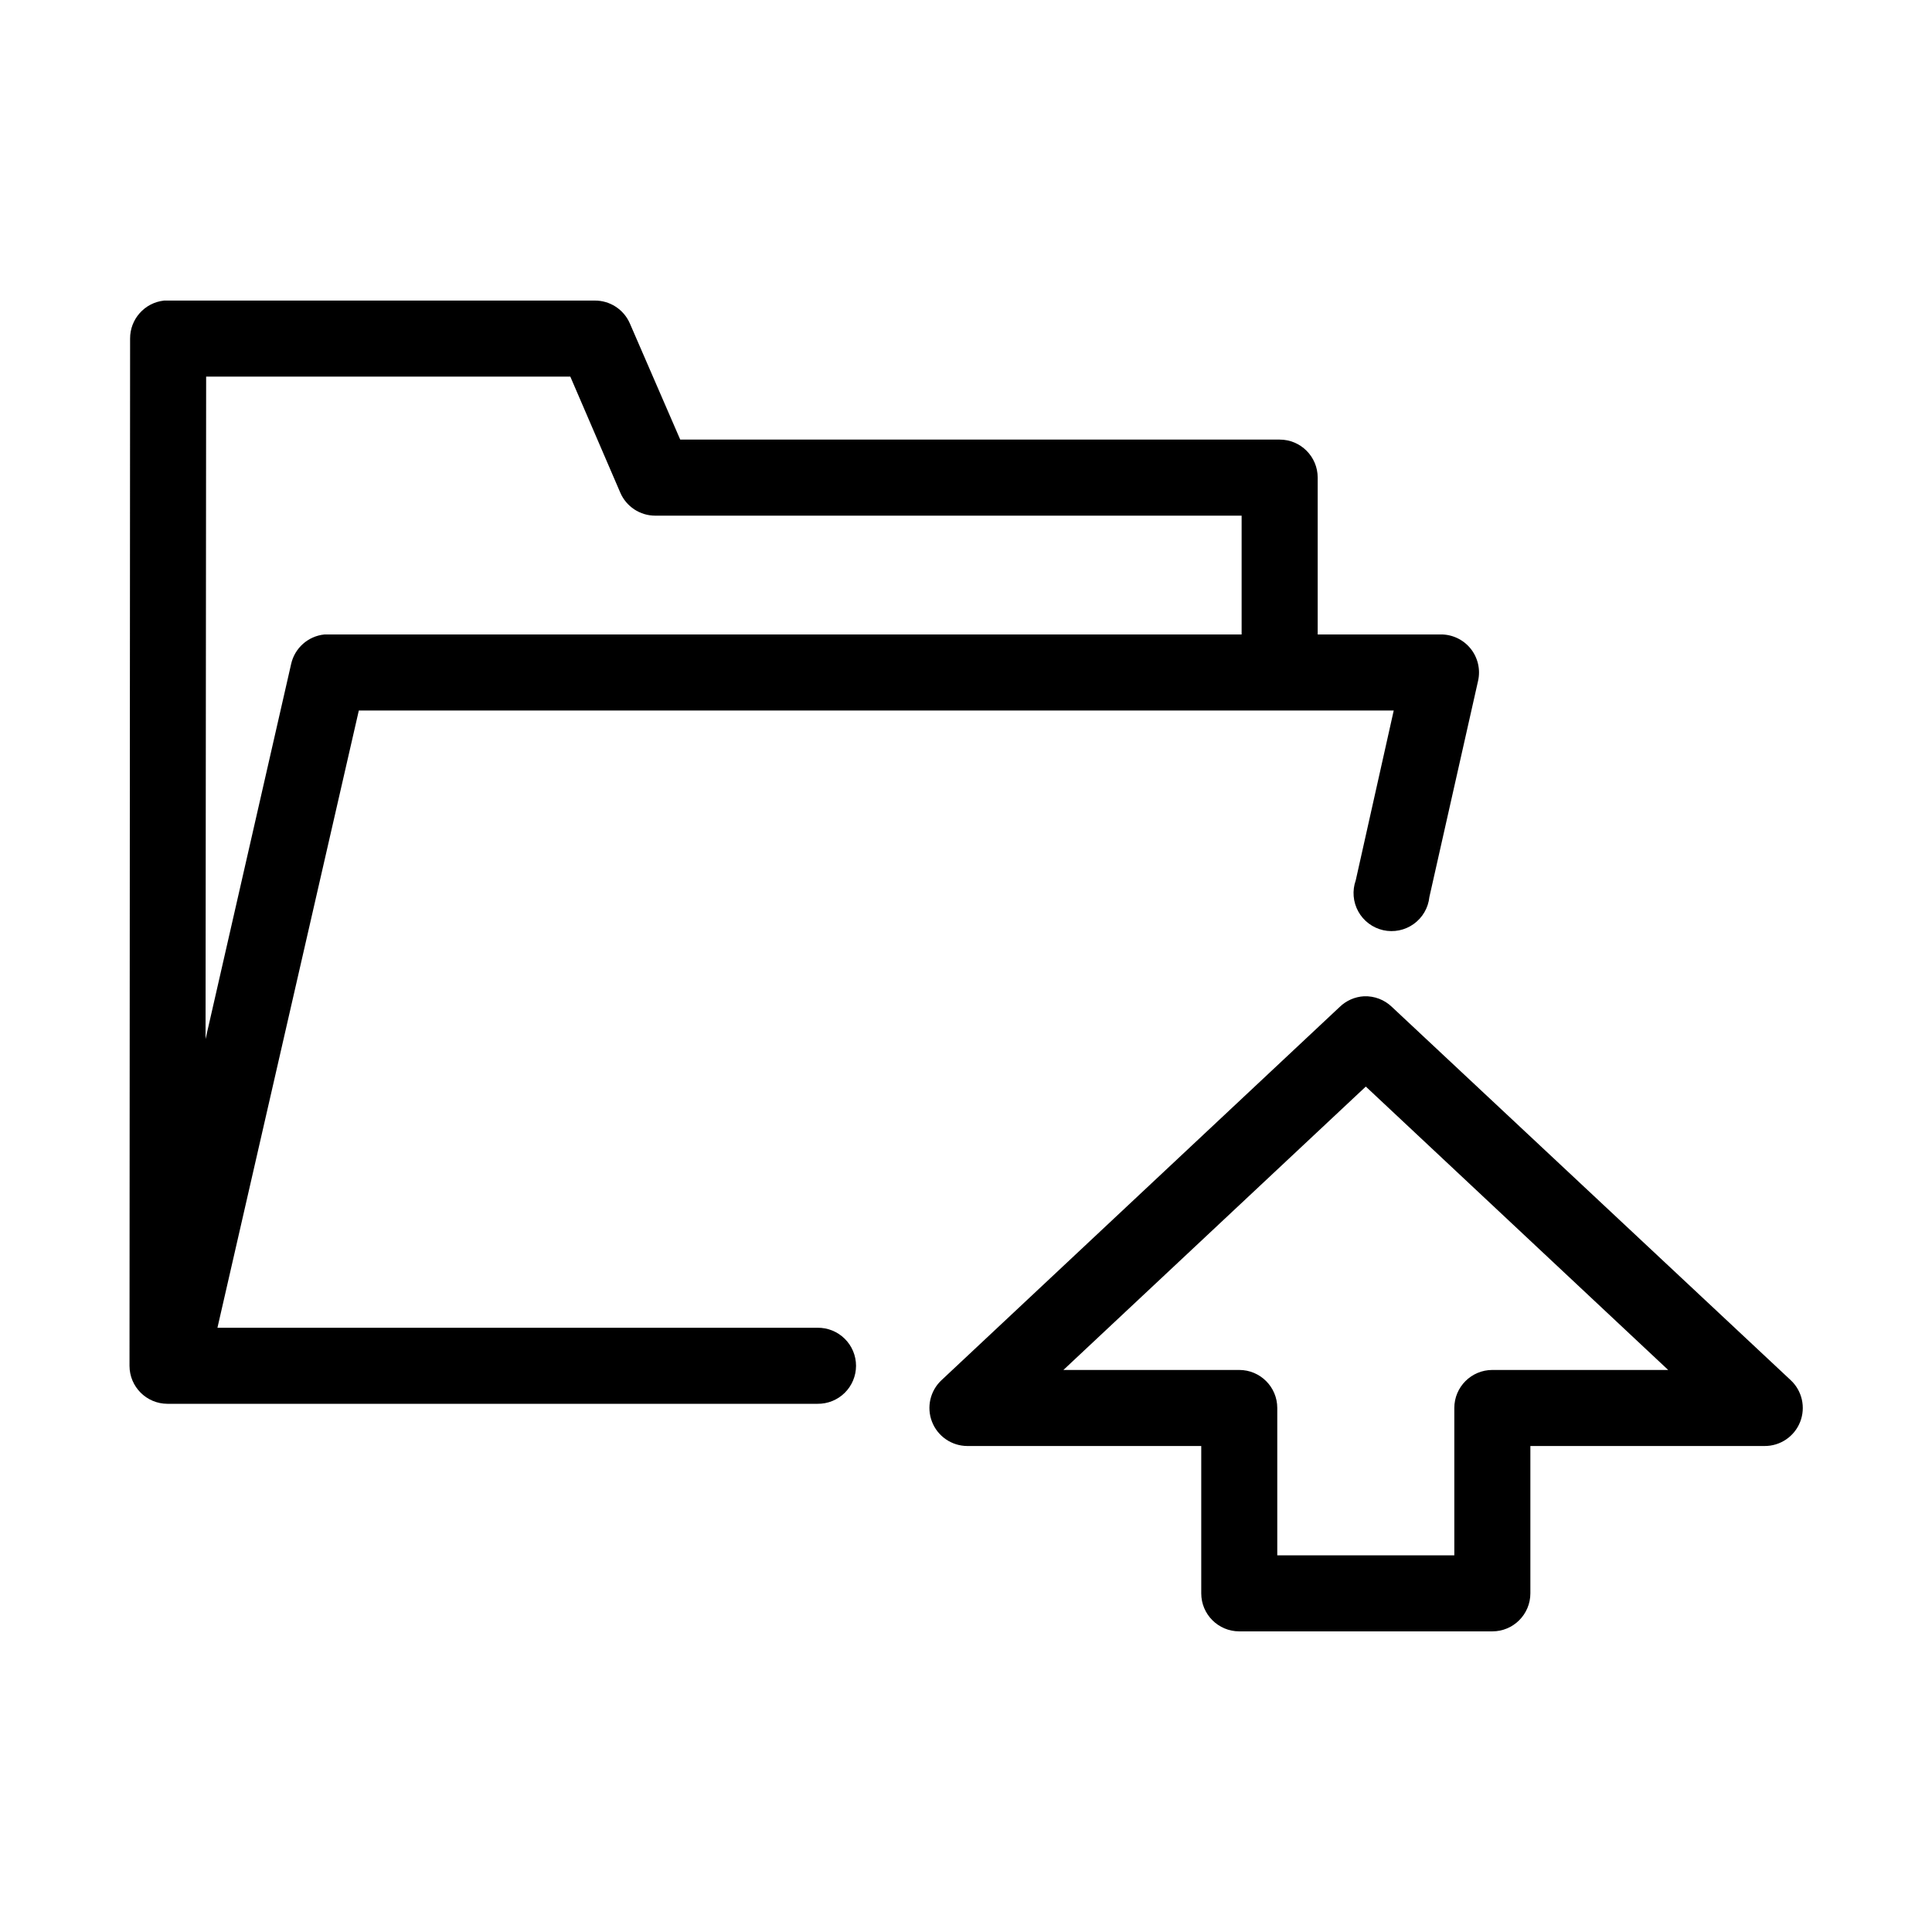
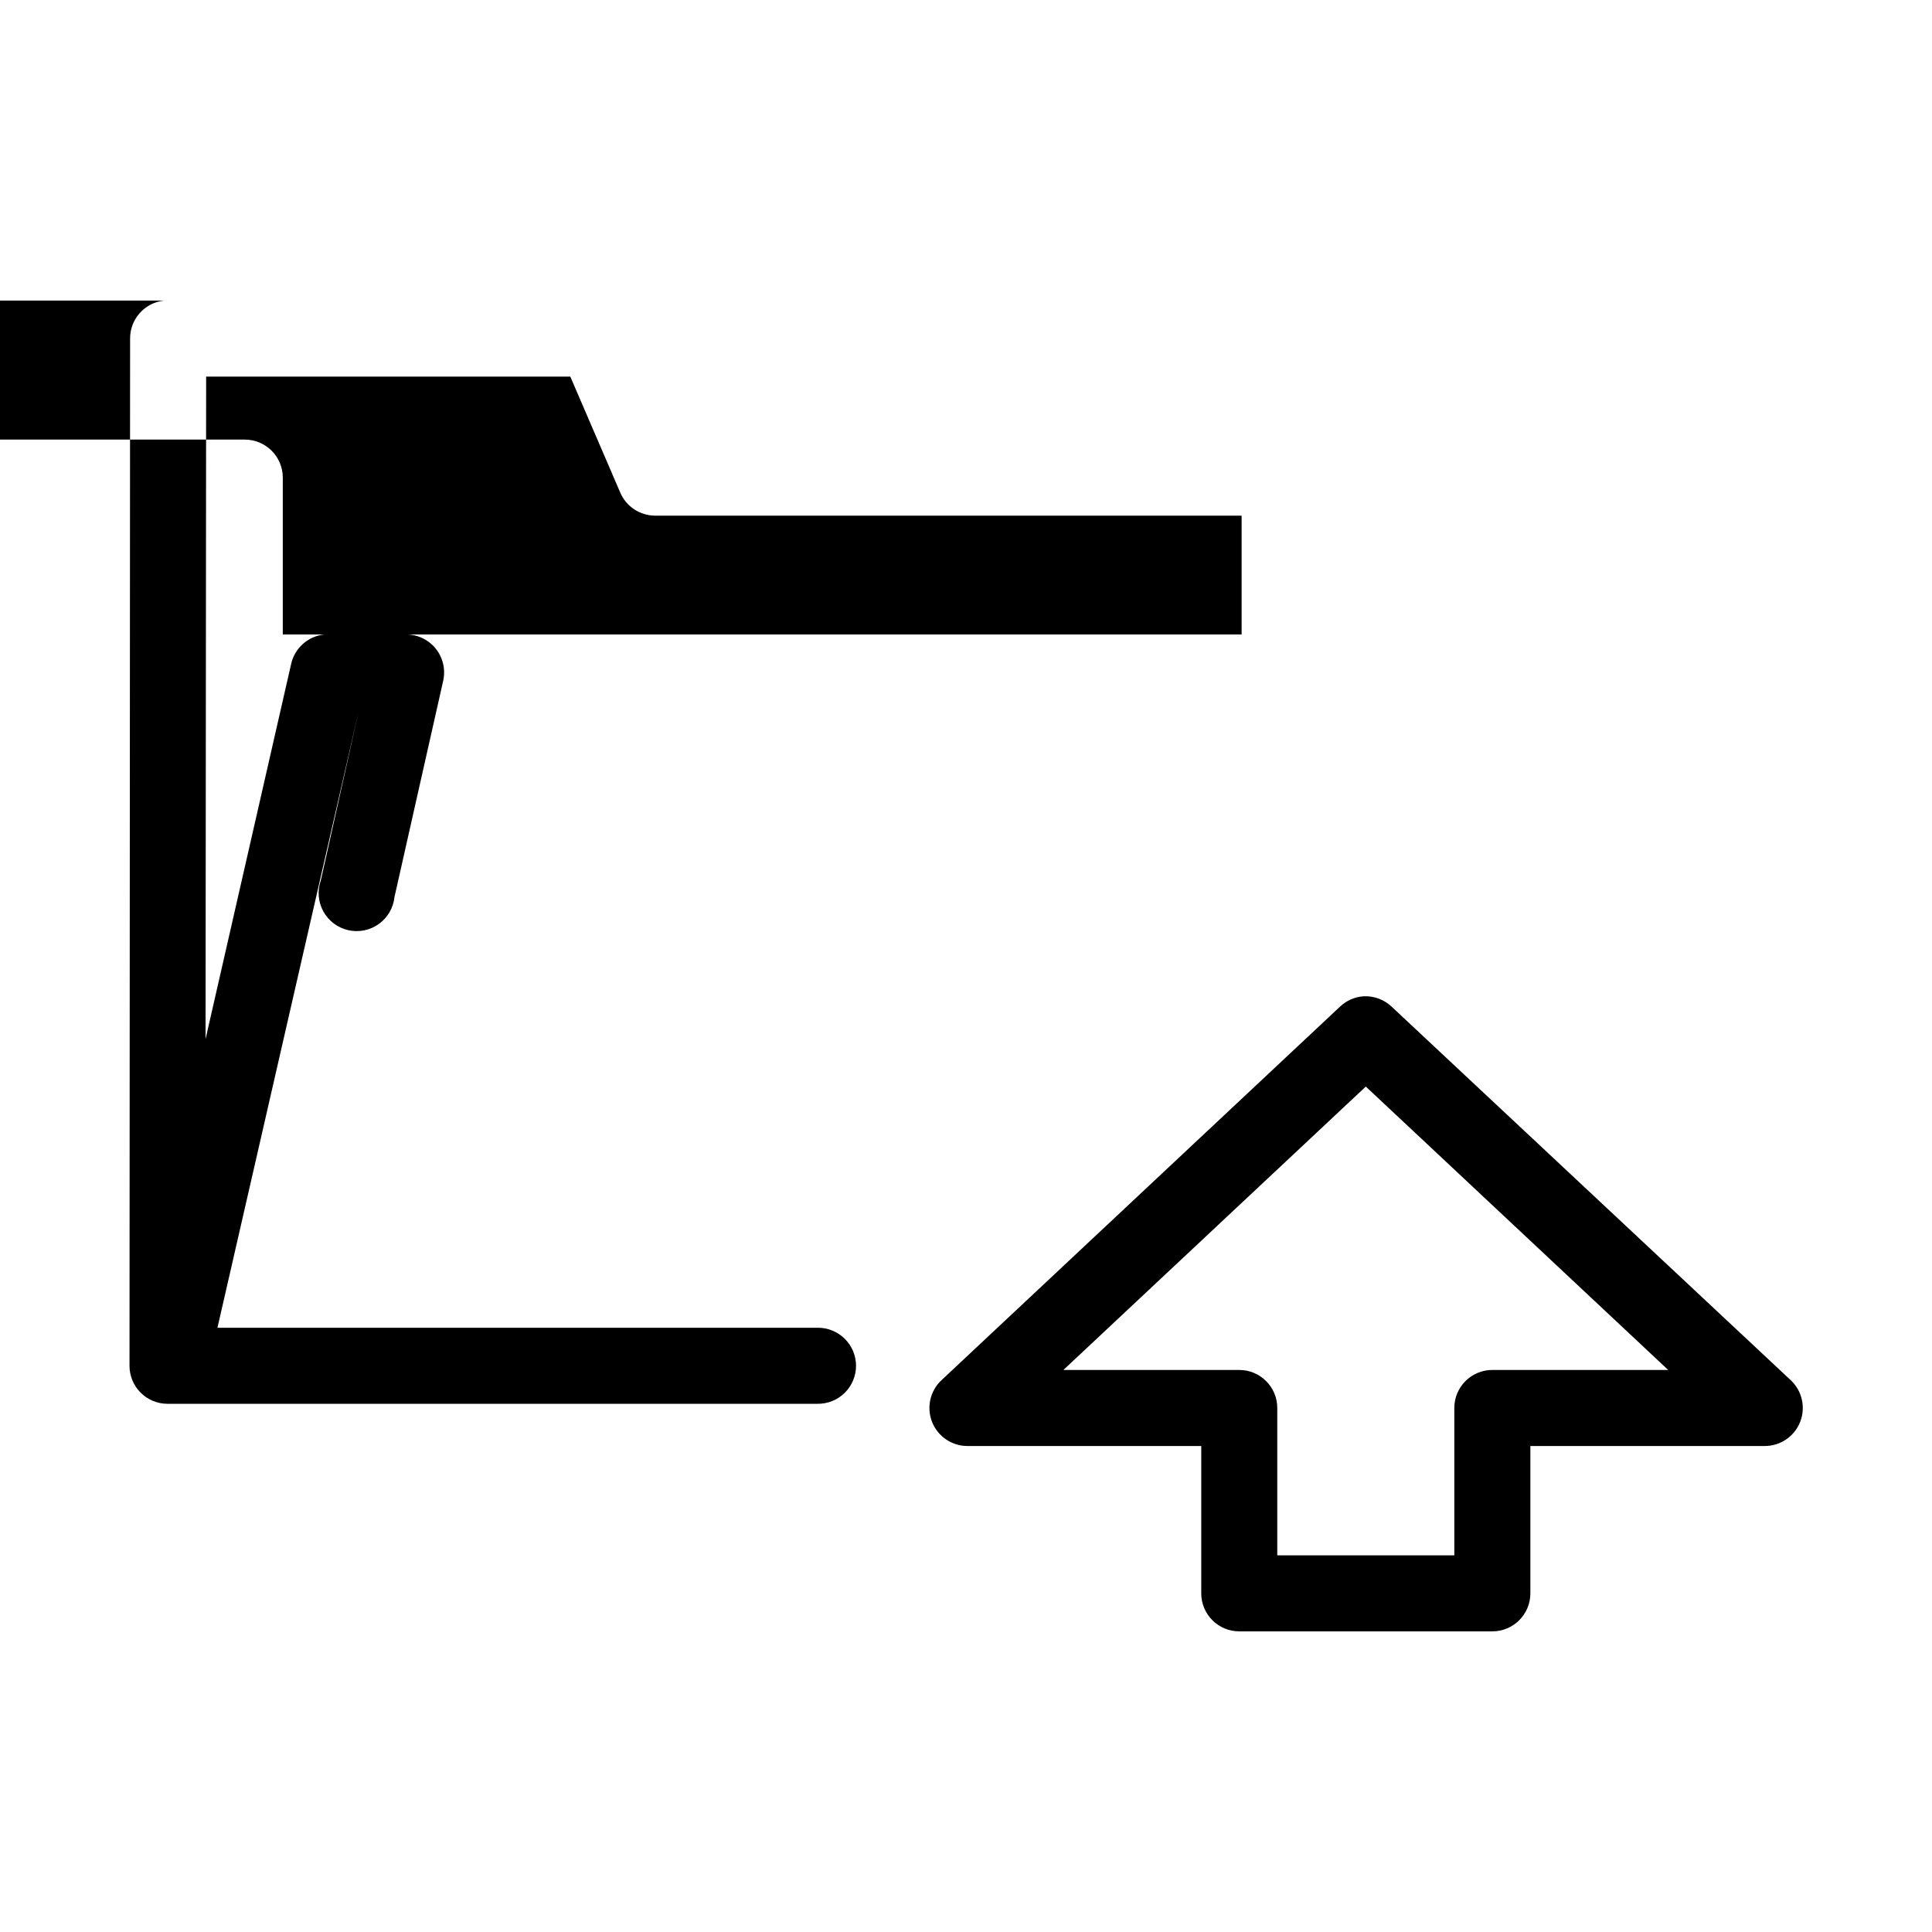
<svg xmlns="http://www.w3.org/2000/svg" fill="#000000" width="800px" height="800px" version="1.1" viewBox="144 144 512 512">
-   <path d="m187.45 223.66c-5.129 0.566-9.004 4.914-8.973 10.078l-0.156 272.21c0 5.562 4.508 10.074 10.074 10.074h172.24c2.699 0.039 5.297-1.004 7.219-2.898 1.922-1.895 3.004-4.481 3.004-7.176 0-2.699-1.082-5.281-3.004-7.176s-4.519-2.941-7.219-2.902h-159.01l37.469-163.58h274.26l-10.074 45.027c-0.961 2.715-0.715 5.711 0.676 8.23 1.391 2.519 3.793 4.324 6.602 4.961 2.809 0.633 5.754 0.035 8.094-1.645 2.34-1.676 3.852-4.277 4.148-7.141l12.91-57.309c0.672-3-0.062-6.141-1.992-8.535-1.934-2.391-4.852-3.769-7.926-3.742h-32.59v-41.566c0-5.562-4.512-10.074-10.074-10.074h-158.86l-13.383-30.859c-1.629-3.664-5.277-6.016-9.289-5.984h-113.04c-0.367-0.02-0.734-0.02-1.102 0zm11.18 20.152h96.512l13.223 30.703c1.582 3.727 5.242 6.144 9.289 6.141h155.39v31.488h-242.14c-0.312-0.016-0.629-0.016-0.945 0-4.328 0.441-7.887 3.617-8.816 7.871l-22.668 99.344zm306.85 164.21c-2.422 0.137-4.715 1.145-6.457 2.836l-105.48 98.871c-3.035 2.809-4.047 7.184-2.555 11.039 1.492 3.856 5.191 6.406 9.324 6.438h62.031v39.043c0 5.566 4.512 10.078 10.078 10.078h67.07c5.562 0 10.074-4.512 10.074-10.078v-39.043h62.031c4.164 0.035 7.922-2.492 9.453-6.363 1.535-3.871 0.531-8.285-2.523-11.113l-105.64-98.871c-1.977-1.918-4.648-2.941-7.398-2.836zm0.473 23.93 80.137 75.102h-46.602c-5.566 0-10.078 4.512-10.078 10.074v39.047h-46.918v-39.047c0-5.562-4.512-10.074-10.074-10.074h-46.602z" />
+   <path d="m187.45 223.66c-5.129 0.566-9.004 4.914-8.973 10.078l-0.156 272.21c0 5.562 4.508 10.074 10.074 10.074h172.24c2.699 0.039 5.297-1.004 7.219-2.898 1.922-1.895 3.004-4.481 3.004-7.176 0-2.699-1.082-5.281-3.004-7.176s-4.519-2.941-7.219-2.902h-159.01l37.469-163.58l-10.074 45.027c-0.961 2.715-0.715 5.711 0.676 8.23 1.391 2.519 3.793 4.324 6.602 4.961 2.809 0.633 5.754 0.035 8.094-1.645 2.34-1.676 3.852-4.277 4.148-7.141l12.91-57.309c0.672-3-0.062-6.141-1.992-8.535-1.934-2.391-4.852-3.769-7.926-3.742h-32.59v-41.566c0-5.562-4.512-10.074-10.074-10.074h-158.86l-13.383-30.859c-1.629-3.664-5.277-6.016-9.289-5.984h-113.04c-0.367-0.02-0.734-0.02-1.102 0zm11.18 20.152h96.512l13.223 30.703c1.582 3.727 5.242 6.144 9.289 6.141h155.39v31.488h-242.14c-0.312-0.016-0.629-0.016-0.945 0-4.328 0.441-7.887 3.617-8.816 7.871l-22.668 99.344zm306.85 164.21c-2.422 0.137-4.715 1.145-6.457 2.836l-105.48 98.871c-3.035 2.809-4.047 7.184-2.555 11.039 1.492 3.856 5.191 6.406 9.324 6.438h62.031v39.043c0 5.566 4.512 10.078 10.078 10.078h67.07c5.562 0 10.074-4.512 10.074-10.078v-39.043h62.031c4.164 0.035 7.922-2.492 9.453-6.363 1.535-3.871 0.531-8.285-2.523-11.113l-105.64-98.871c-1.977-1.918-4.648-2.941-7.398-2.836zm0.473 23.93 80.137 75.102h-46.602c-5.566 0-10.078 4.512-10.078 10.074v39.047h-46.918v-39.047c0-5.562-4.512-10.074-10.074-10.074h-46.602z" />
</svg>